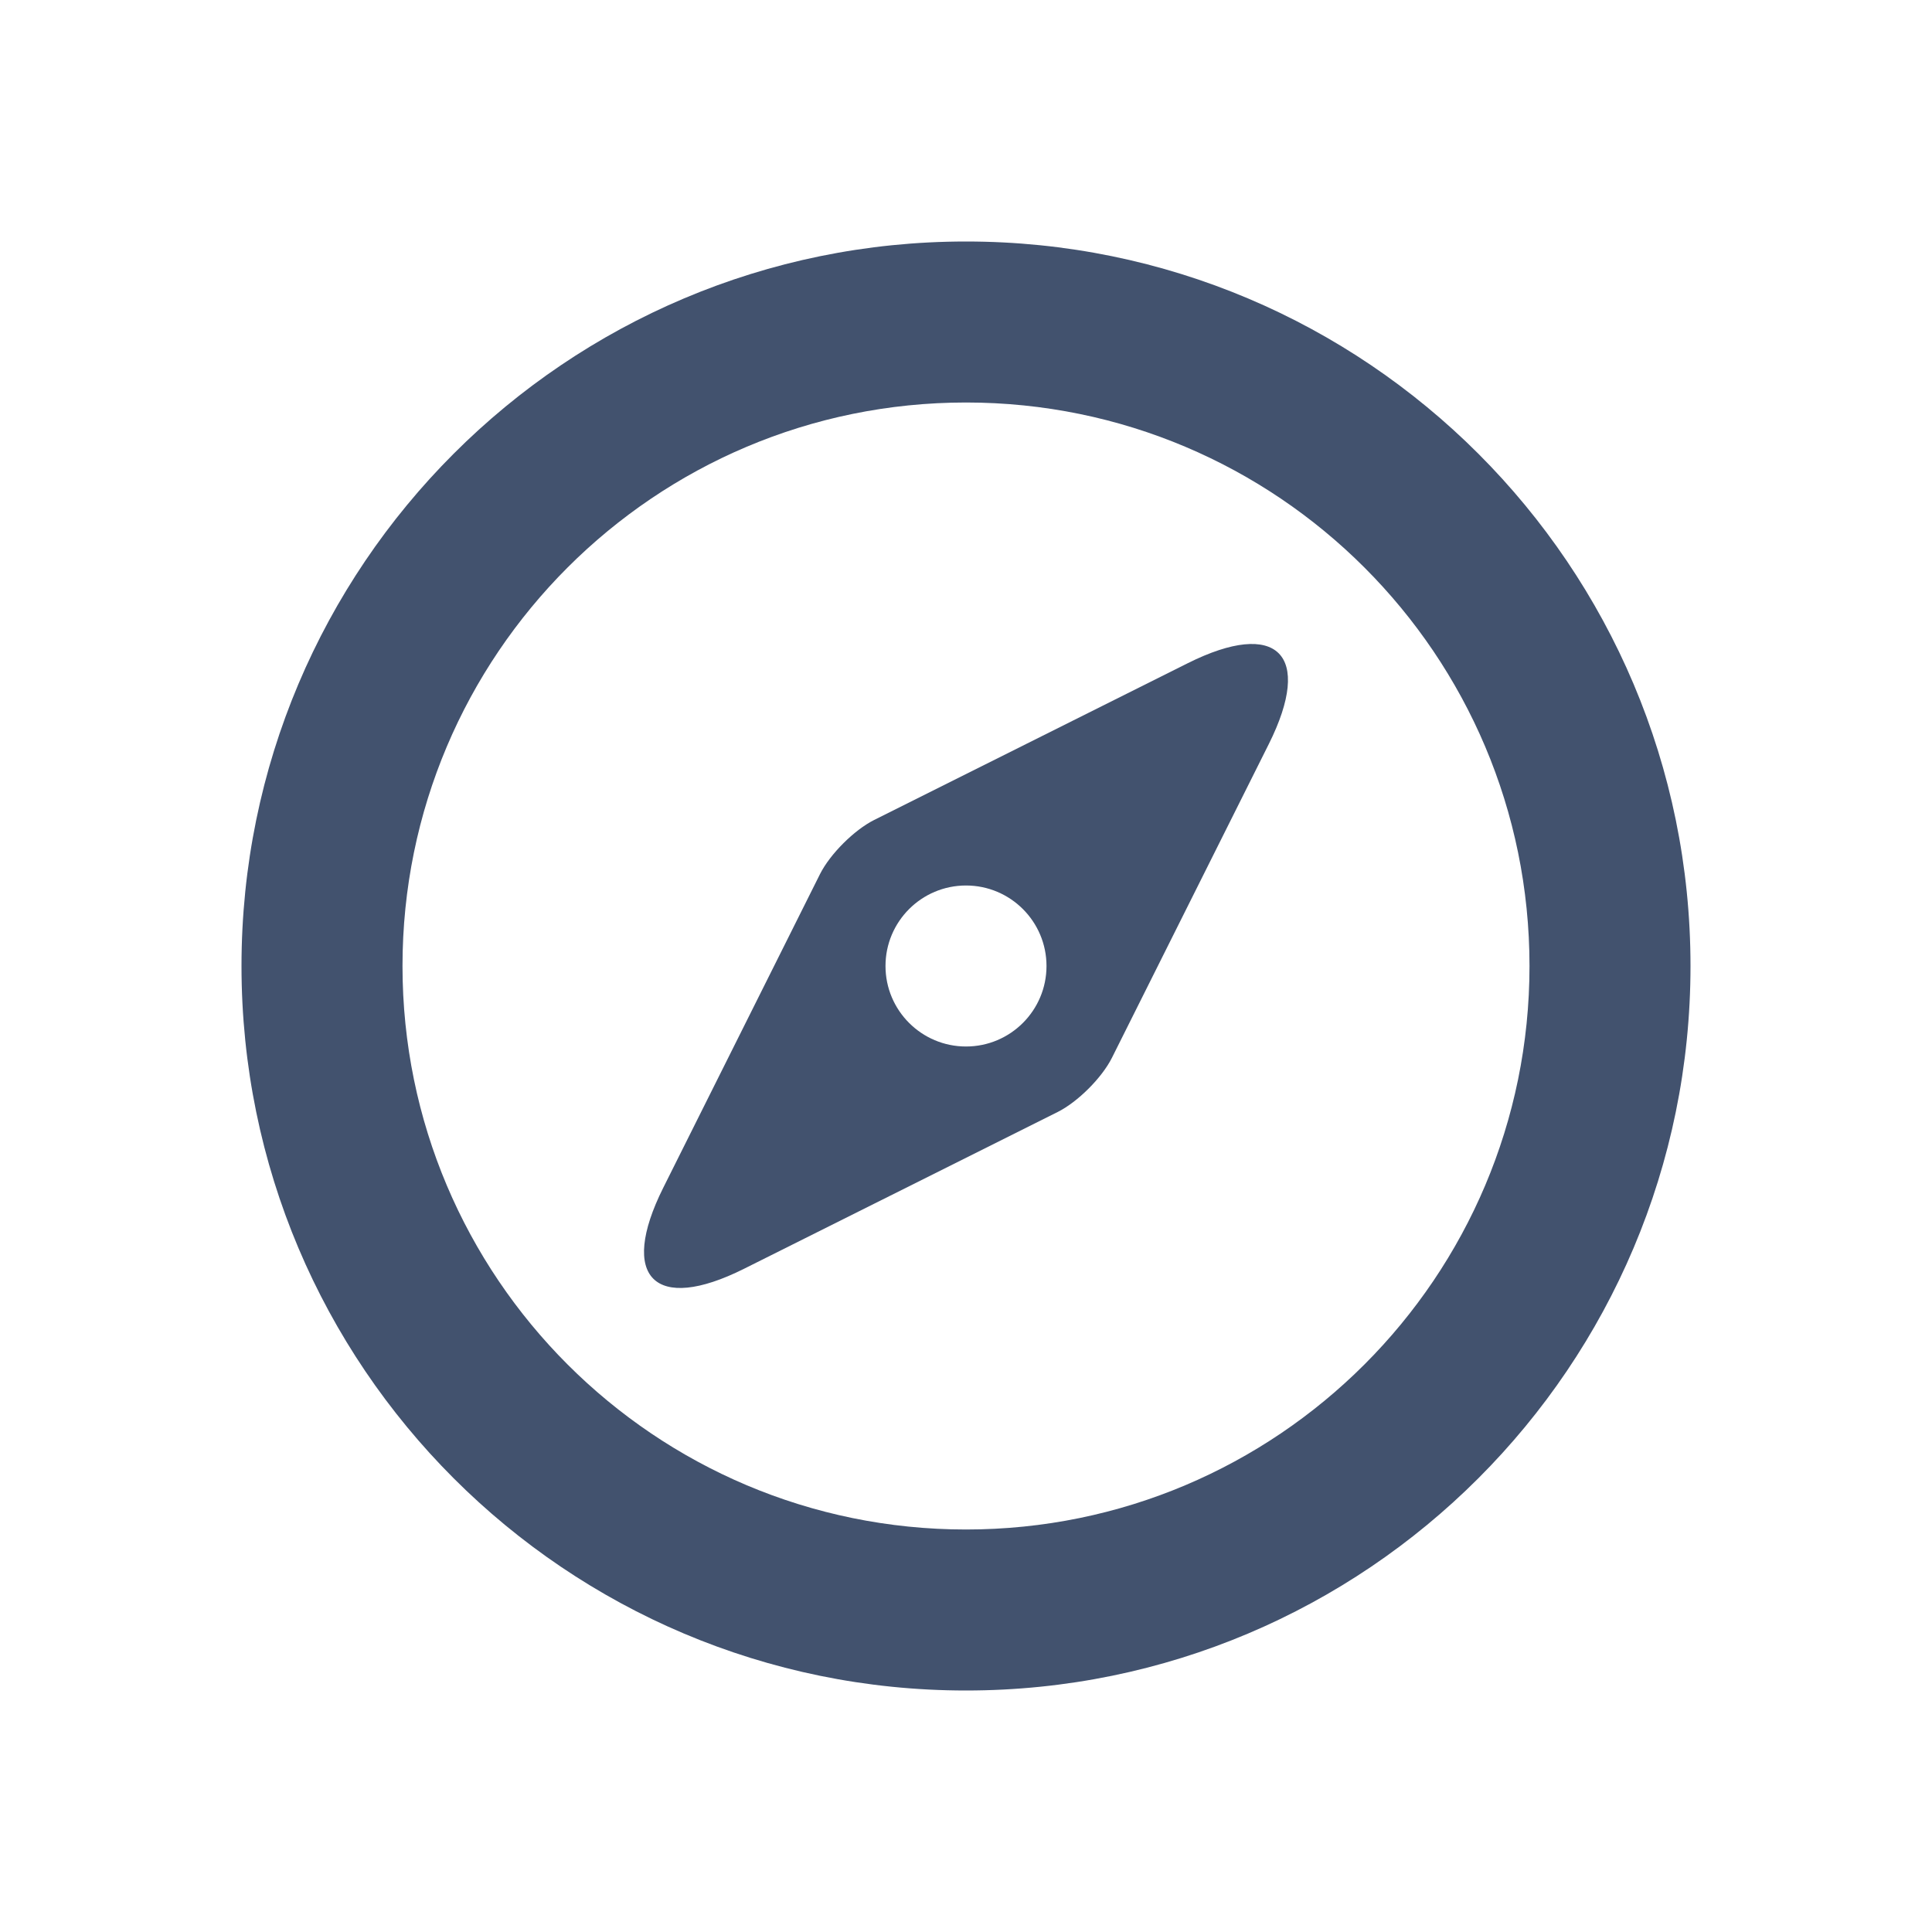
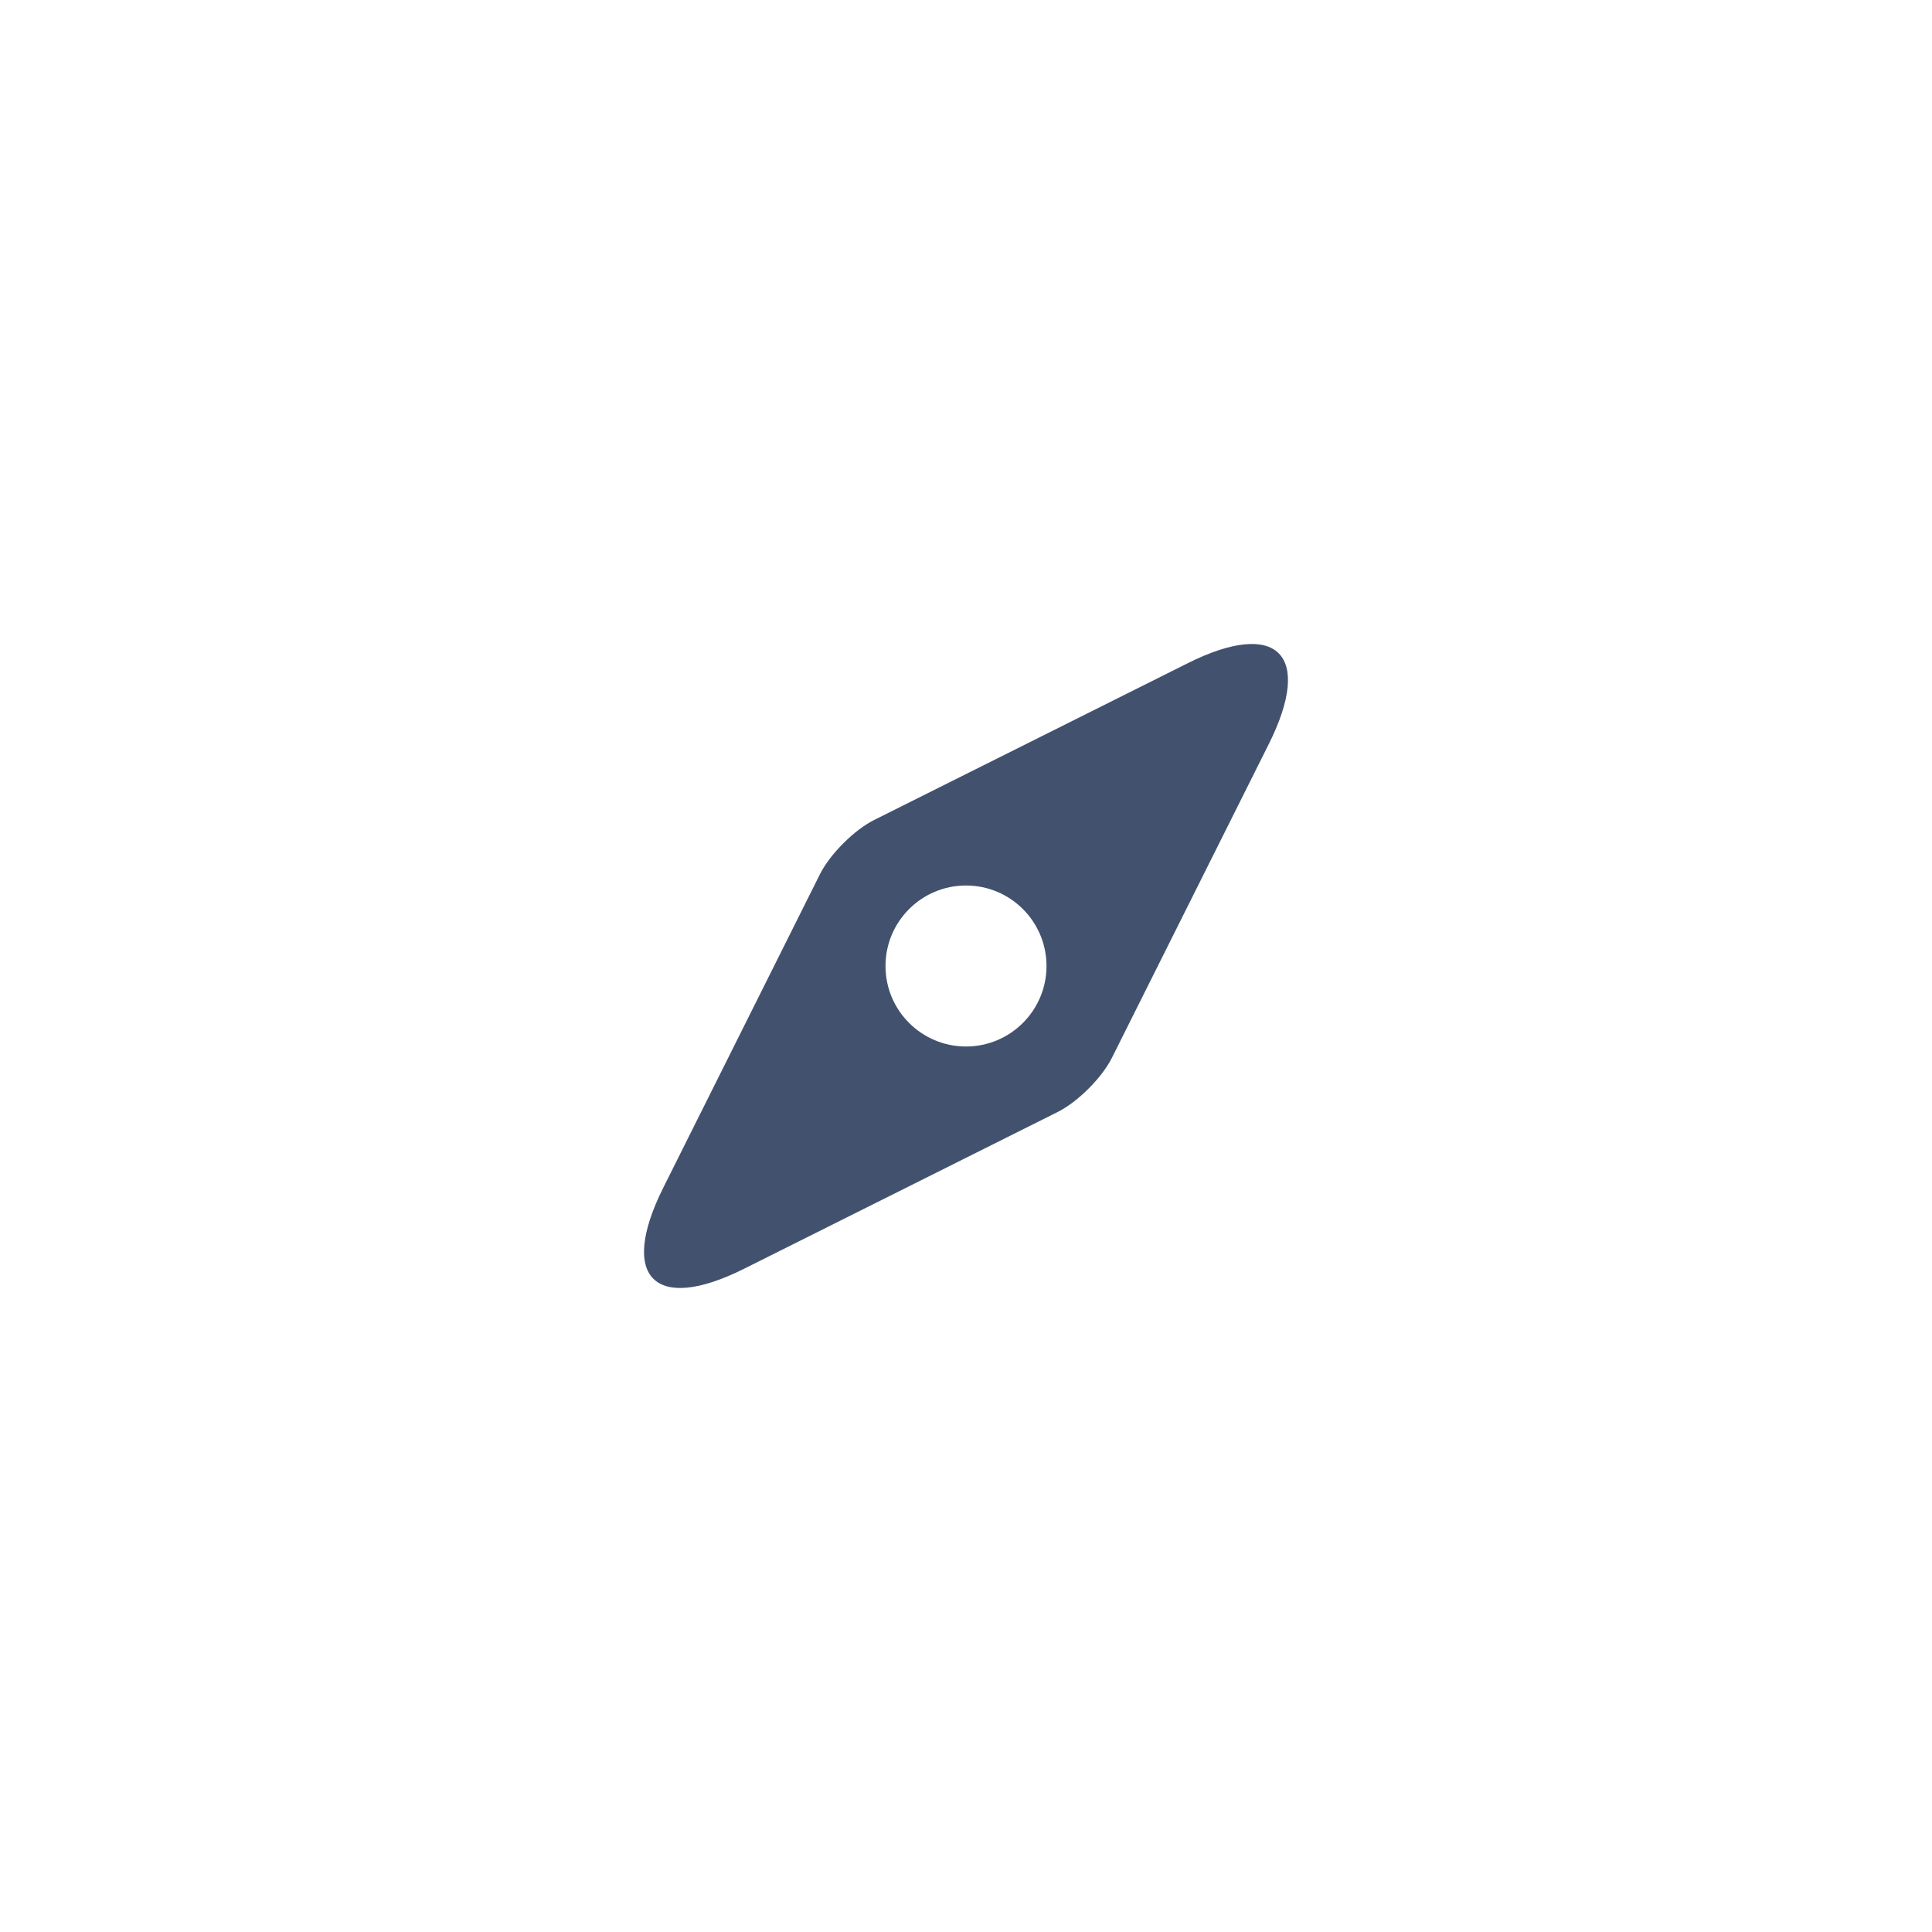
<svg xmlns="http://www.w3.org/2000/svg" width="24px" height="24px" viewBox="0 0 24 24" version="1.1">
  <title>icons/discover</title>
  <desc>Created with Sketch.</desc>
  <defs />
  <g id="Global" stroke="none" stroke-width="1" fill="none" fill-rule="evenodd">
    <g id="icons/discover" fill="#42526E">
-       <path d="M12,19 C15.866,19 19,15.866 19,12 C19,8.134 15.866,5 12,5 C8.134,5 5,8.134 5,12 C5,15.866 8.134,19 12,19 Z M12,21 C7.029,21 3,16.971 3,12 C3,7.029 7.029,3 12,3 C16.971,3 21,7.029 21,12 C21,16.971 16.971,21 12,21 Z" id="Oval" fill-rule="nonzero" />
      <path d="M10.859,10.186 L14.756,8.238 C15.867,7.683 16.318,8.13 15.761,9.244 L13.813,13.14 C13.687,13.391 13.387,13.689 13.14,13.813 L9.243,15.761 C8.133,16.317 7.682,15.87 8.239,14.755 L10.186,10.859 C10.312,10.608 10.612,10.31 10.859,10.186 Z M12,13 C12.552,13 13,12.552 13,12 C13,11.448 12.552,11 12,11 C11.448,11 11,11.448 11,12 C11,12.552 11.448,13 12,13 Z" id="Combined-Shape" />
    </g>
  </g>
</svg>